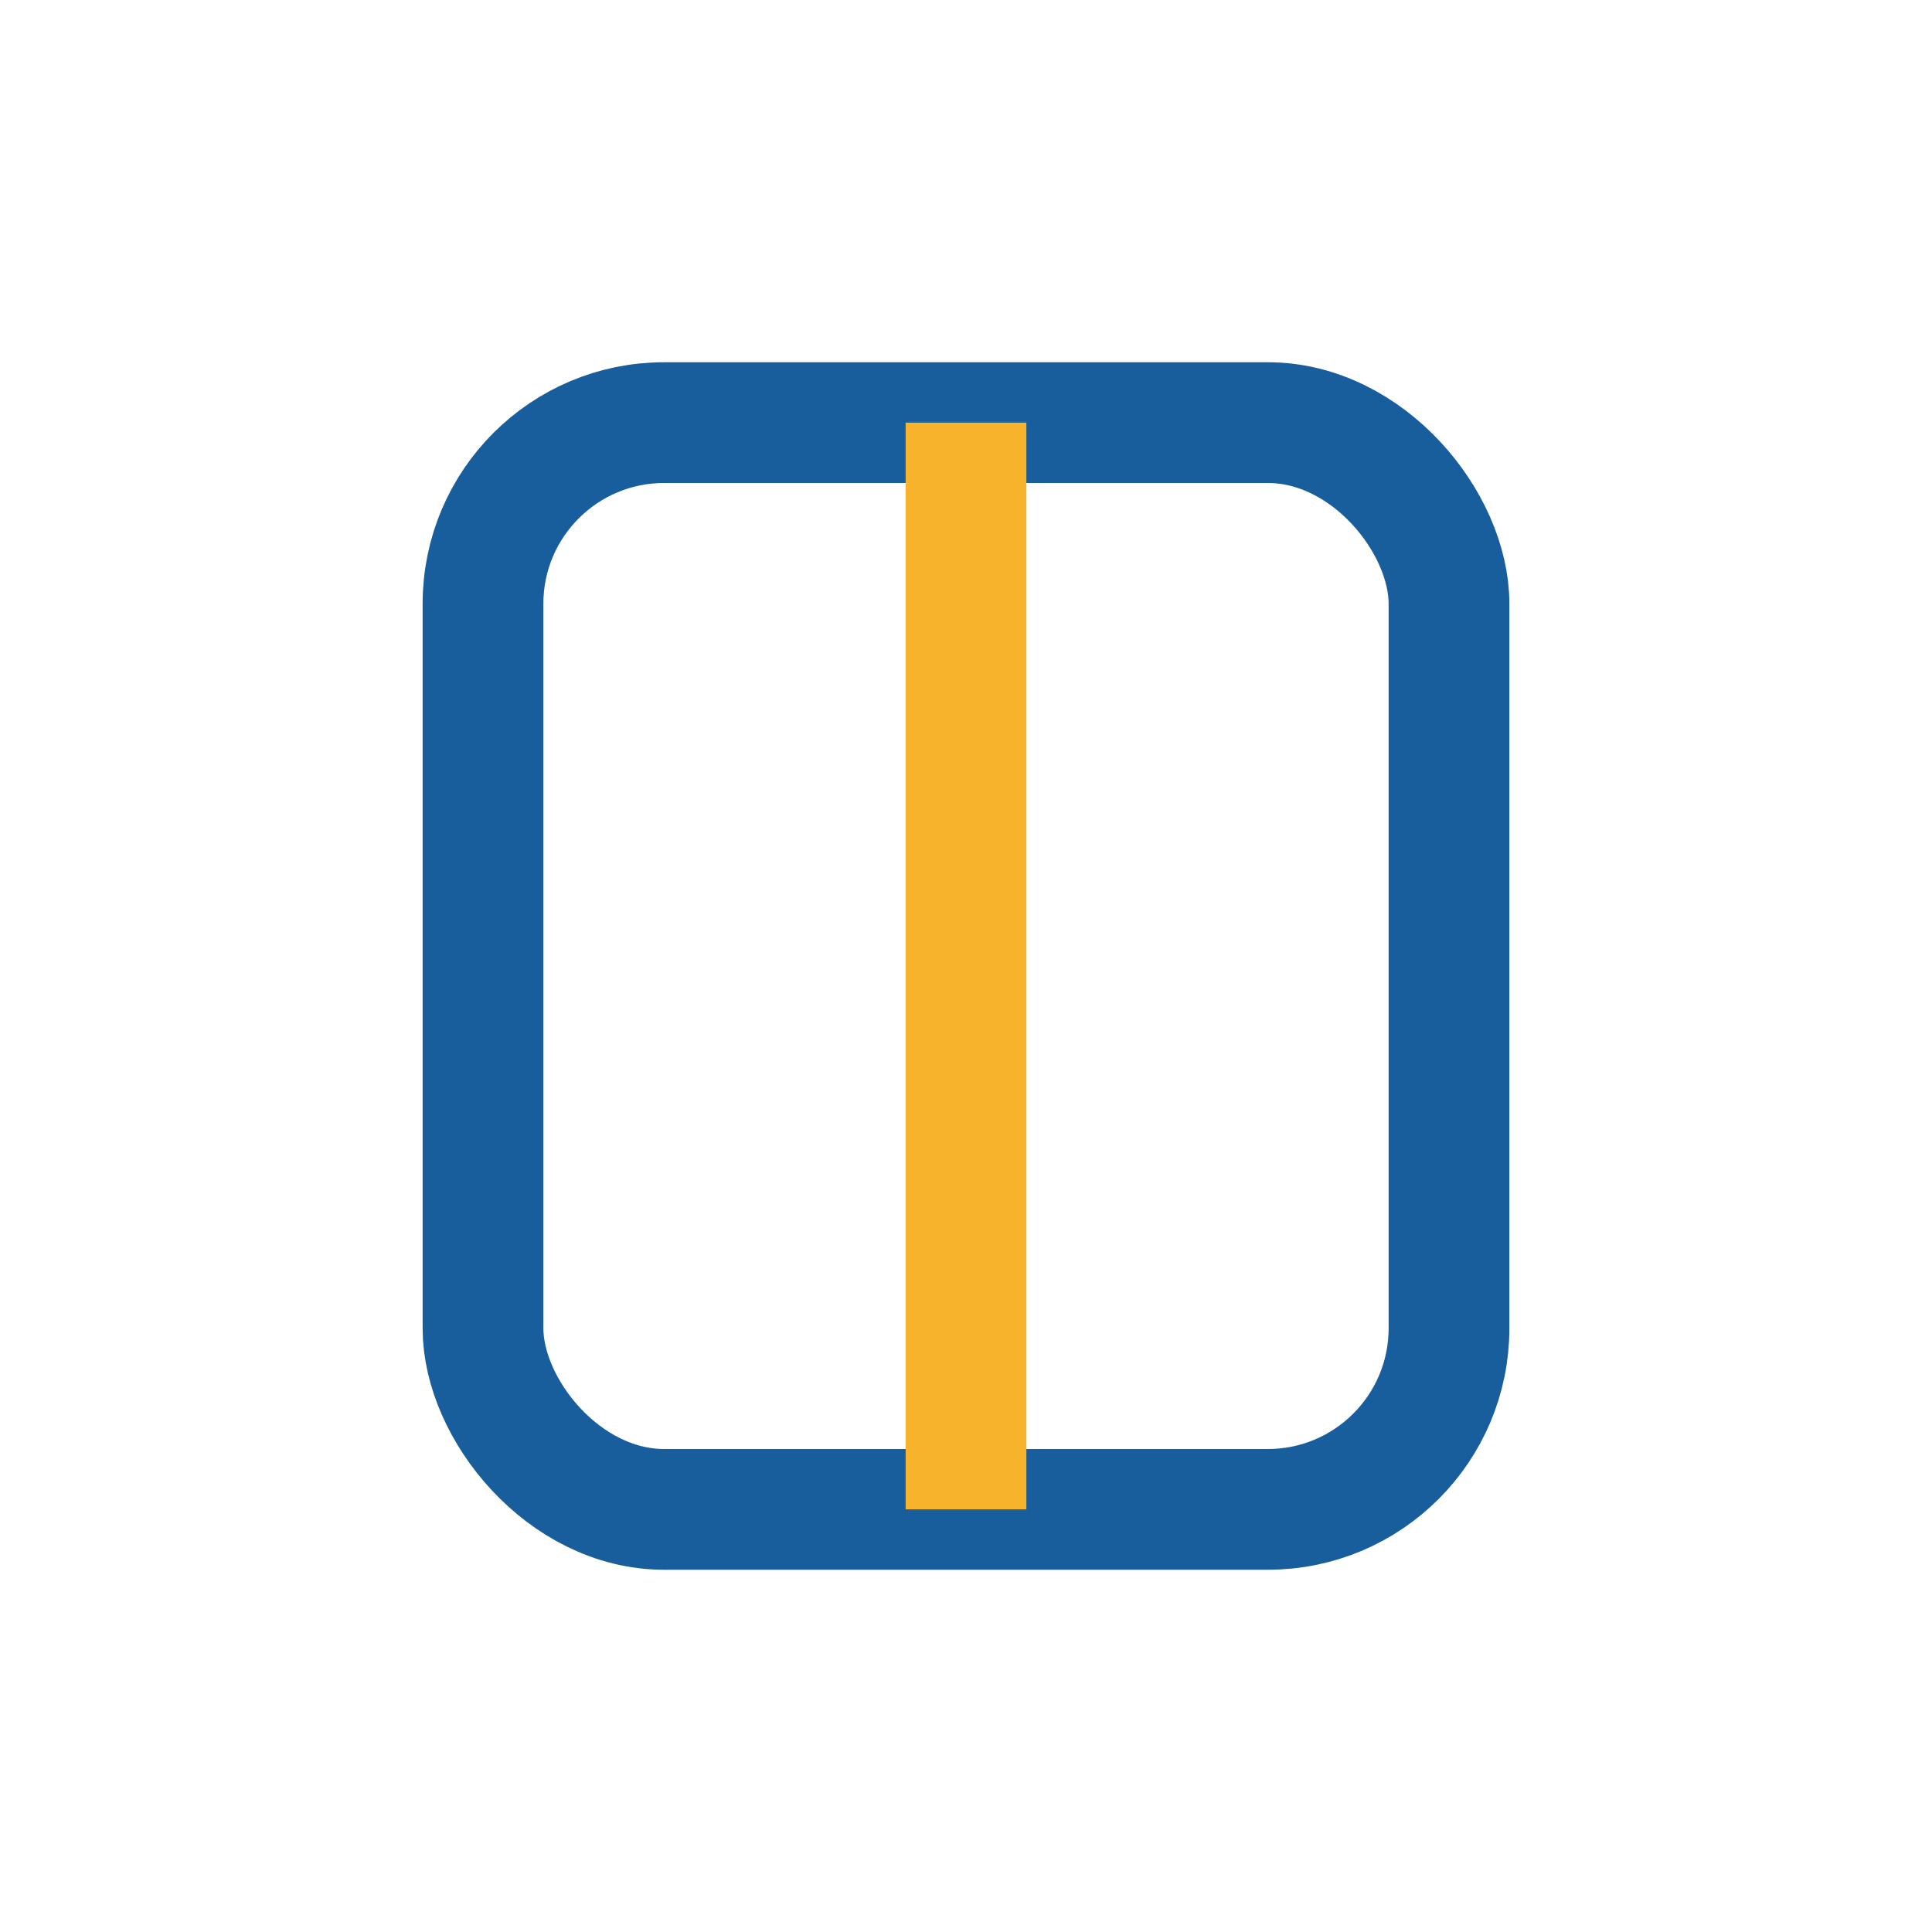
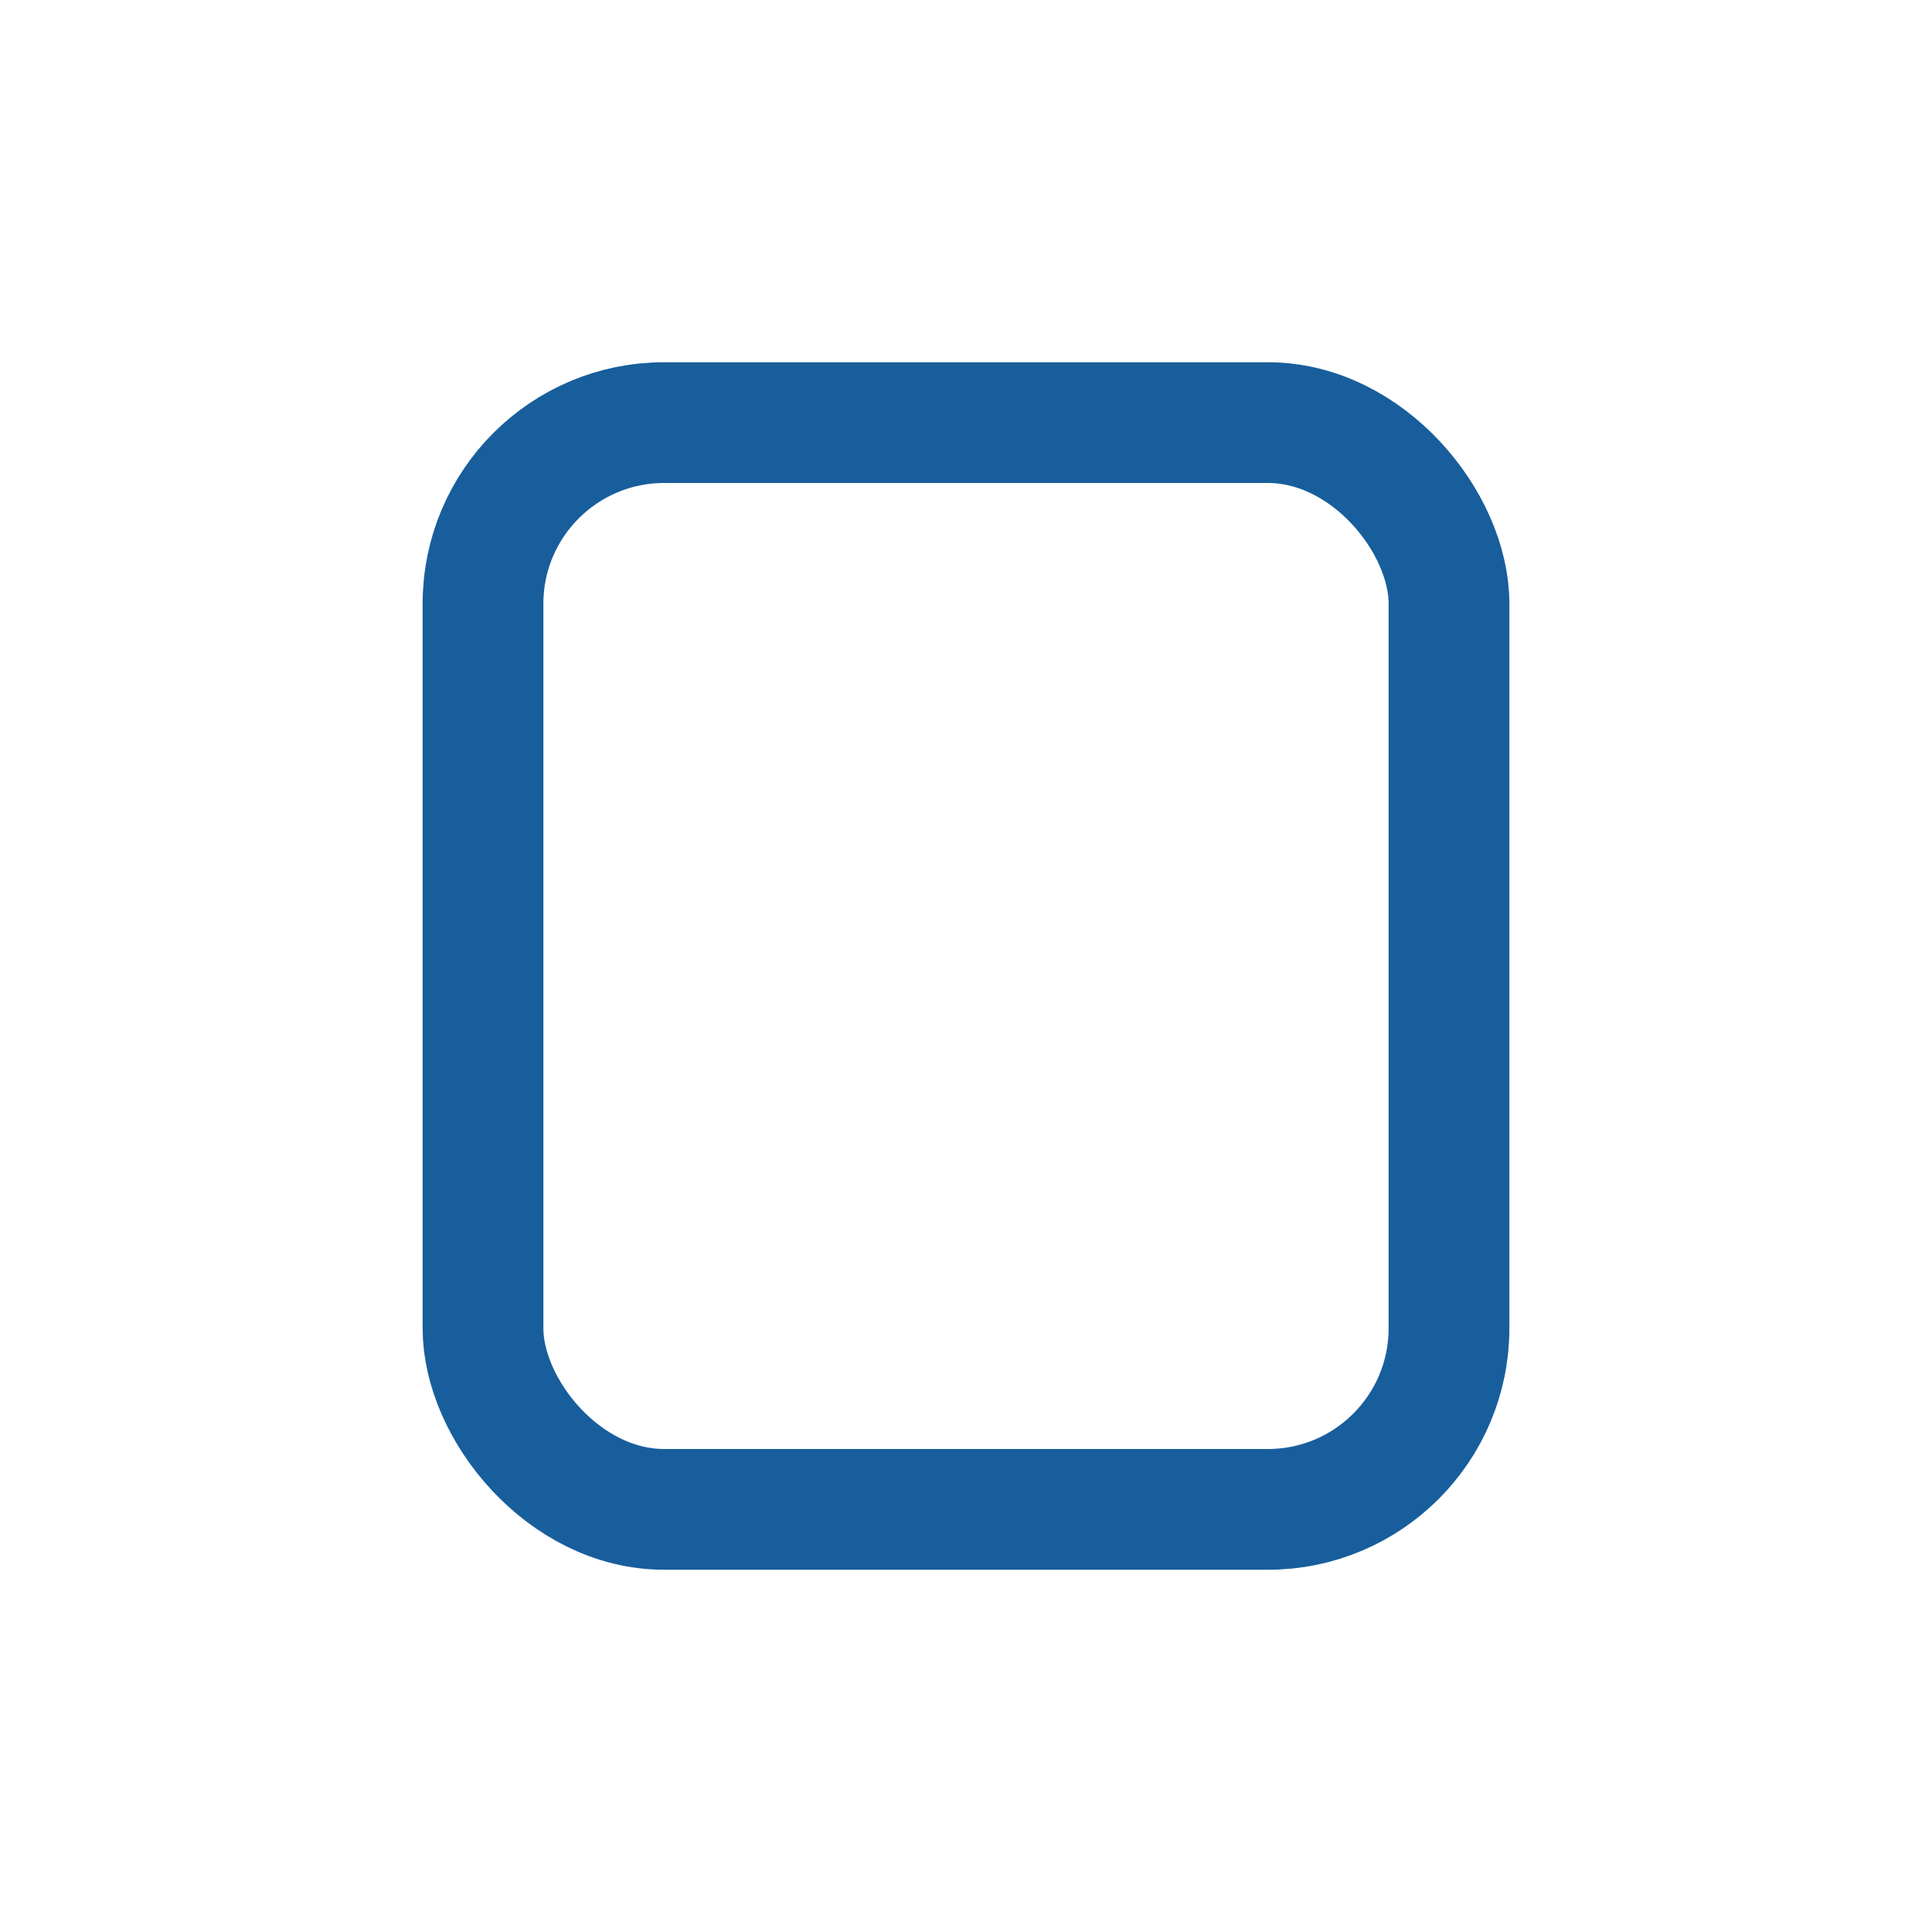
<svg xmlns="http://www.w3.org/2000/svg" width="32" height="32" viewBox="0 0 32 32">
  <rect x="8" y="7" width="16" height="18" rx="3" fill="none" stroke="#185E9C" stroke-width="2" />
-   <path d="M16 7v18" stroke="#F7B32B" stroke-width="2" />
</svg>